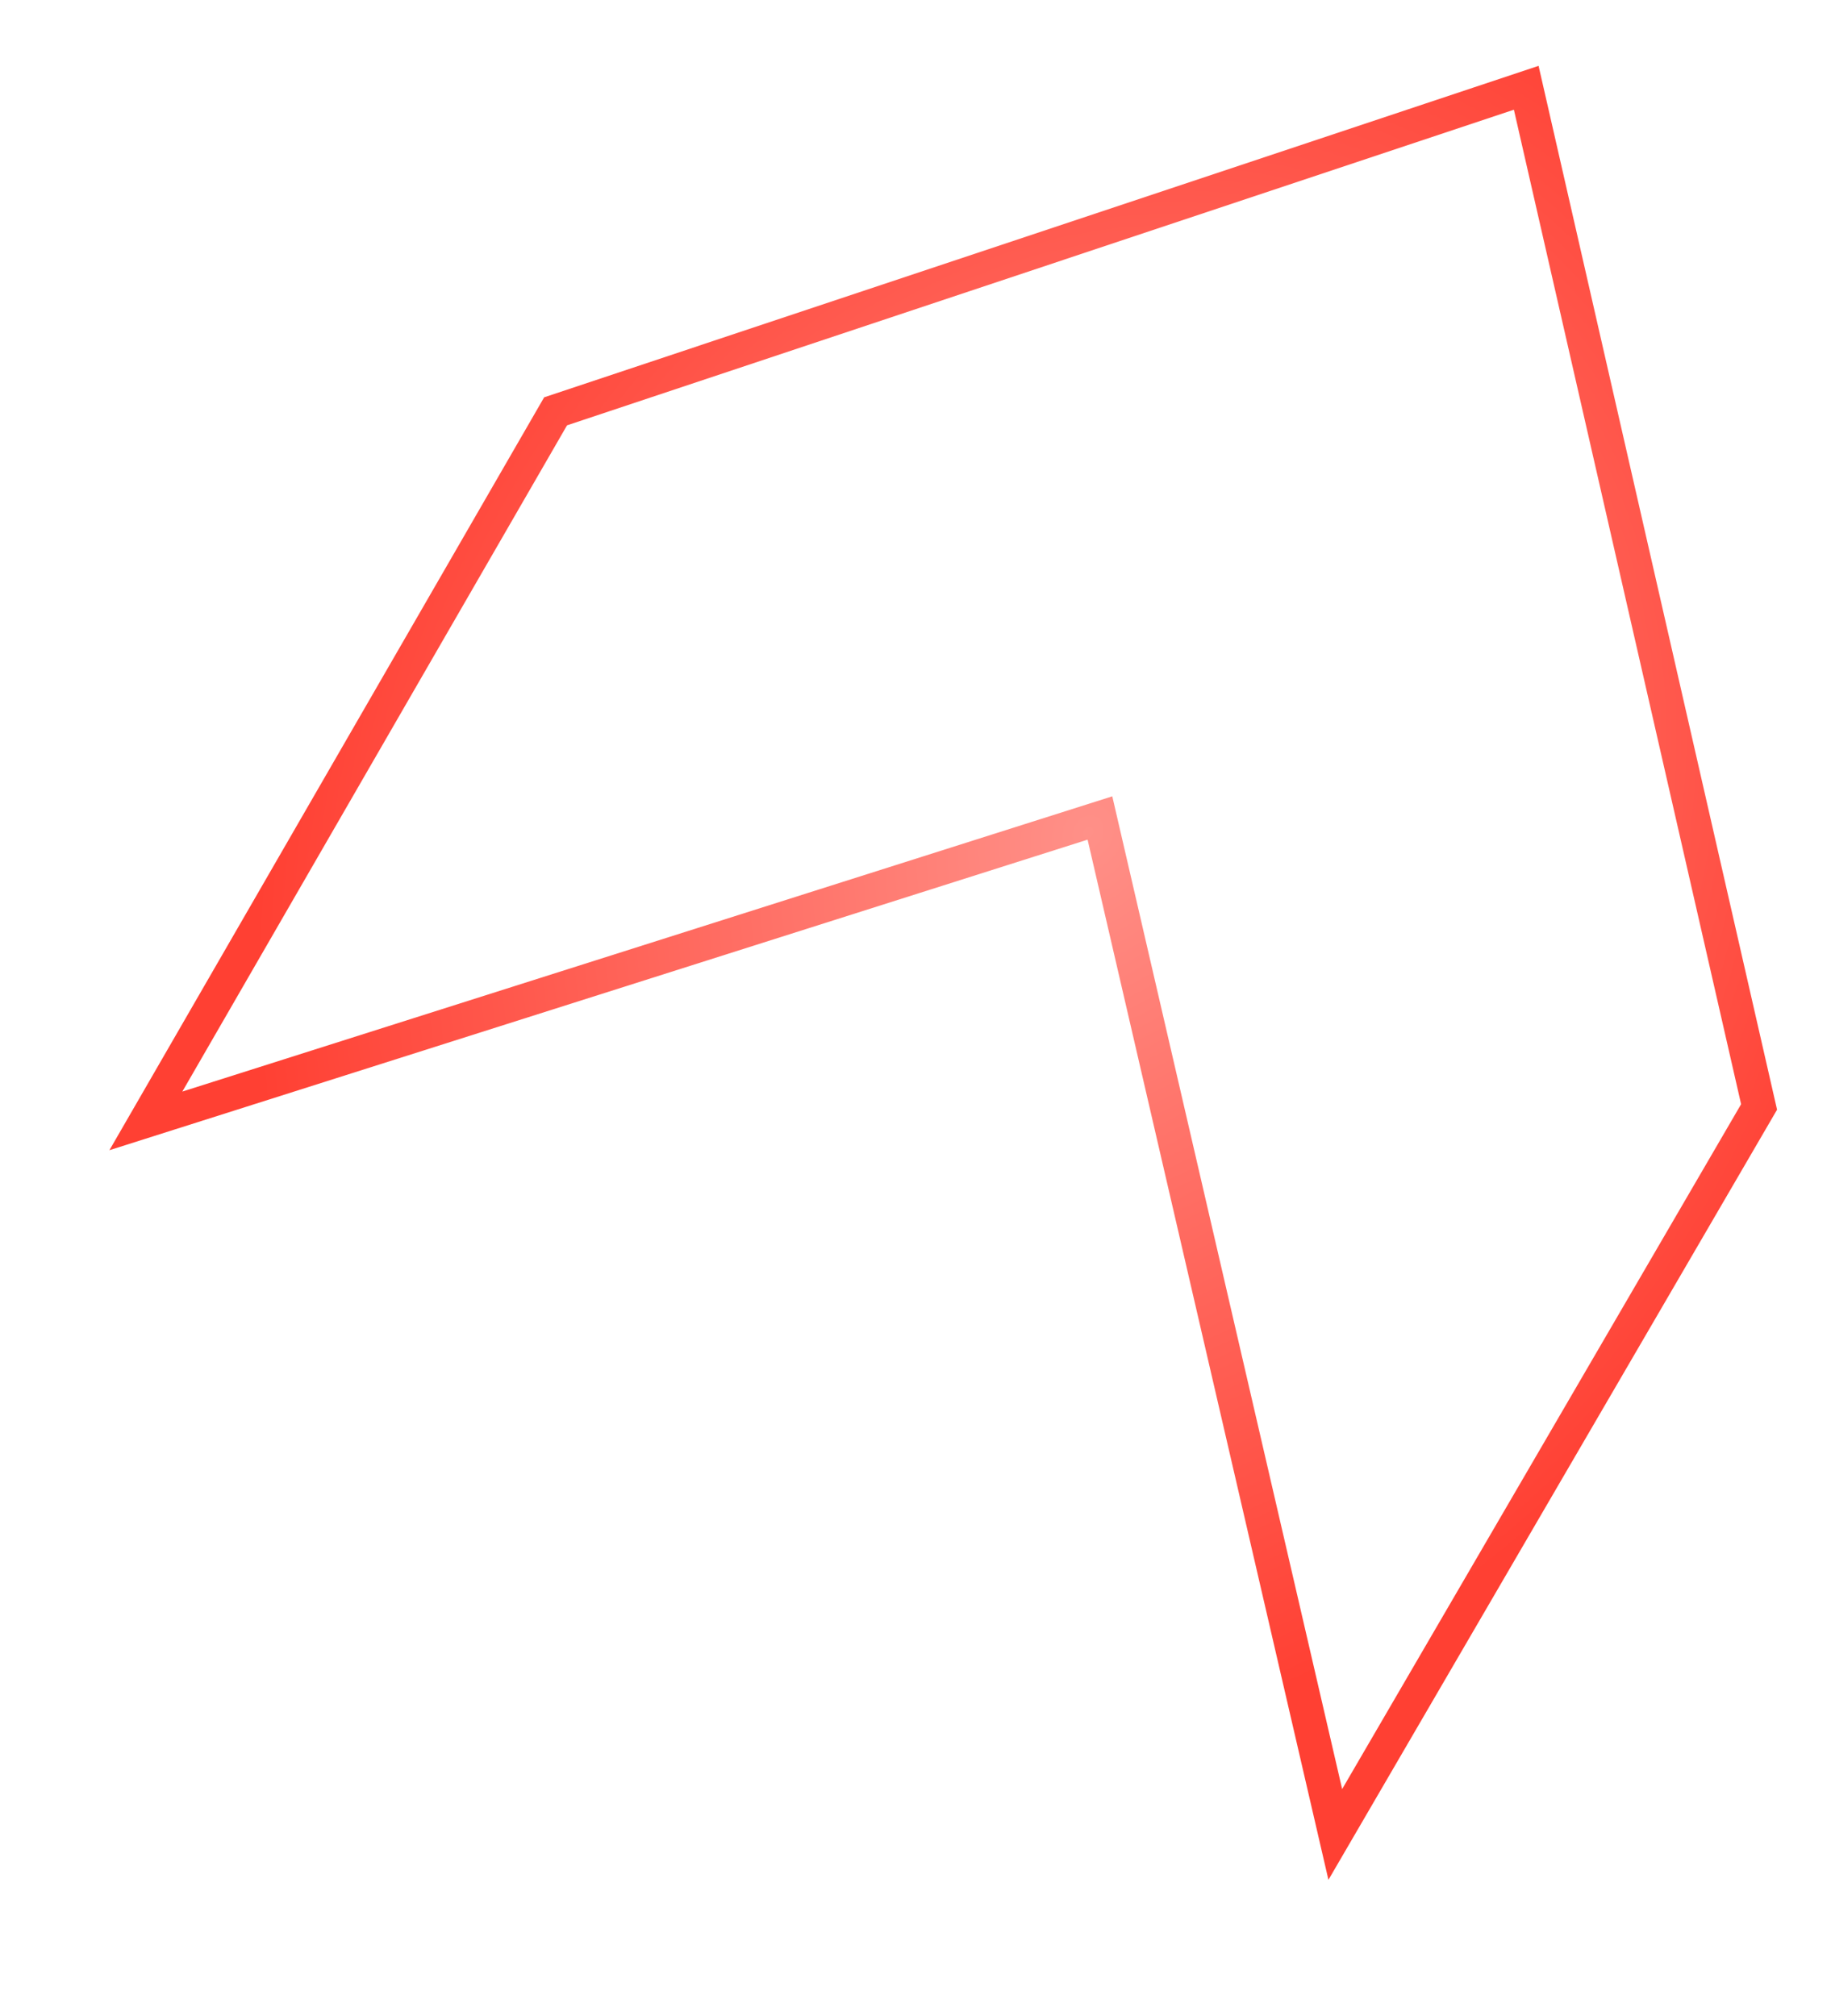
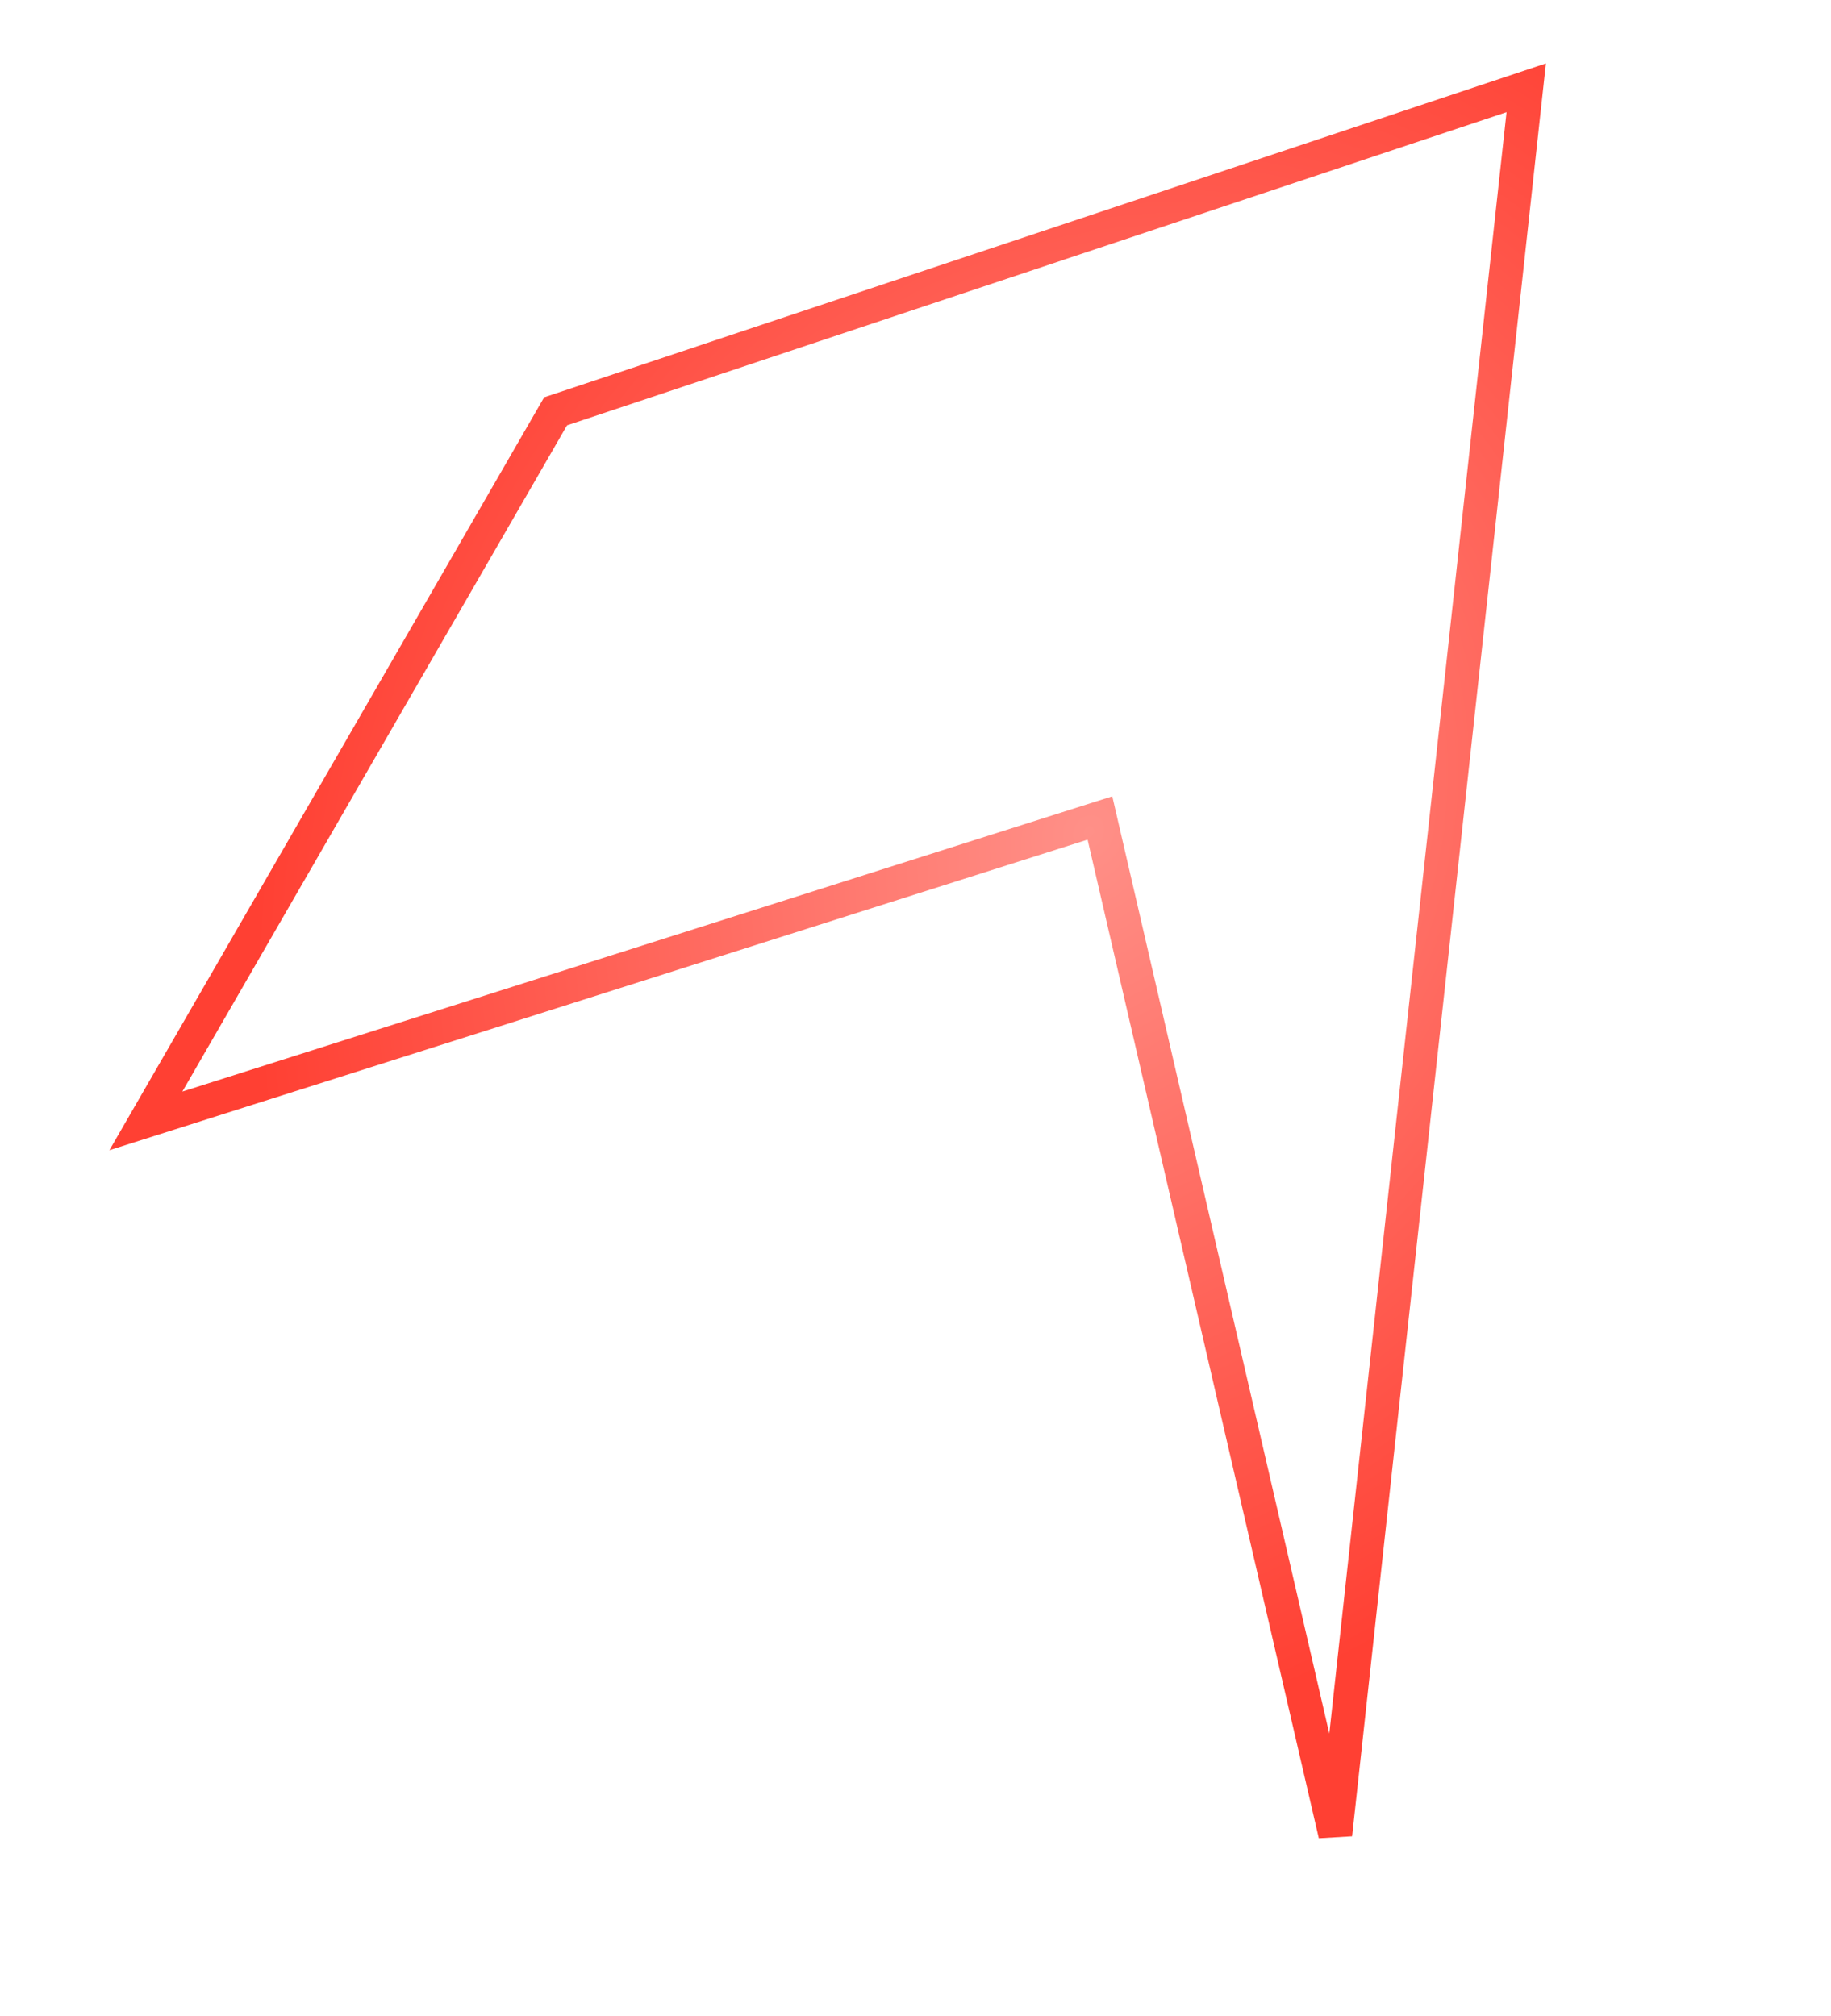
<svg xmlns="http://www.w3.org/2000/svg" width="2219" height="2444" viewBox="0 0 2219 2444" fill="none">
-   <path d="M176.783 1358.61L673.333 498.557L1849.65 106.39L2131.84 1341.71L1618.25 2223.52L1353.06 1078.03L1333.02 991.477L1248.34 1018.36L176.783 1358.61Z" stroke="url(#paint0_radial_19_56)" stroke-width="41" />
+   <path d="M176.783 1358.61L673.333 498.557L1849.65 106.39L1618.25 2223.52L1353.06 1078.03L1333.02 991.477L1248.34 1018.36L176.783 1358.61Z" stroke="url(#paint0_radial_19_56)" stroke-width="41" />
  <defs>
    <radialGradient id="paint0_radial_19_56" cx="0" cy="0" r="1" gradientUnits="userSpaceOnUse" gradientTransform="translate(1318.25 1008.33) rotate(-63.547) scale(1166.12 960.873)">
      <stop stop-color="#FF9088" />
      <stop offset="1" stop-color="#FF4033" />
    </radialGradient>
  </defs>
</svg>